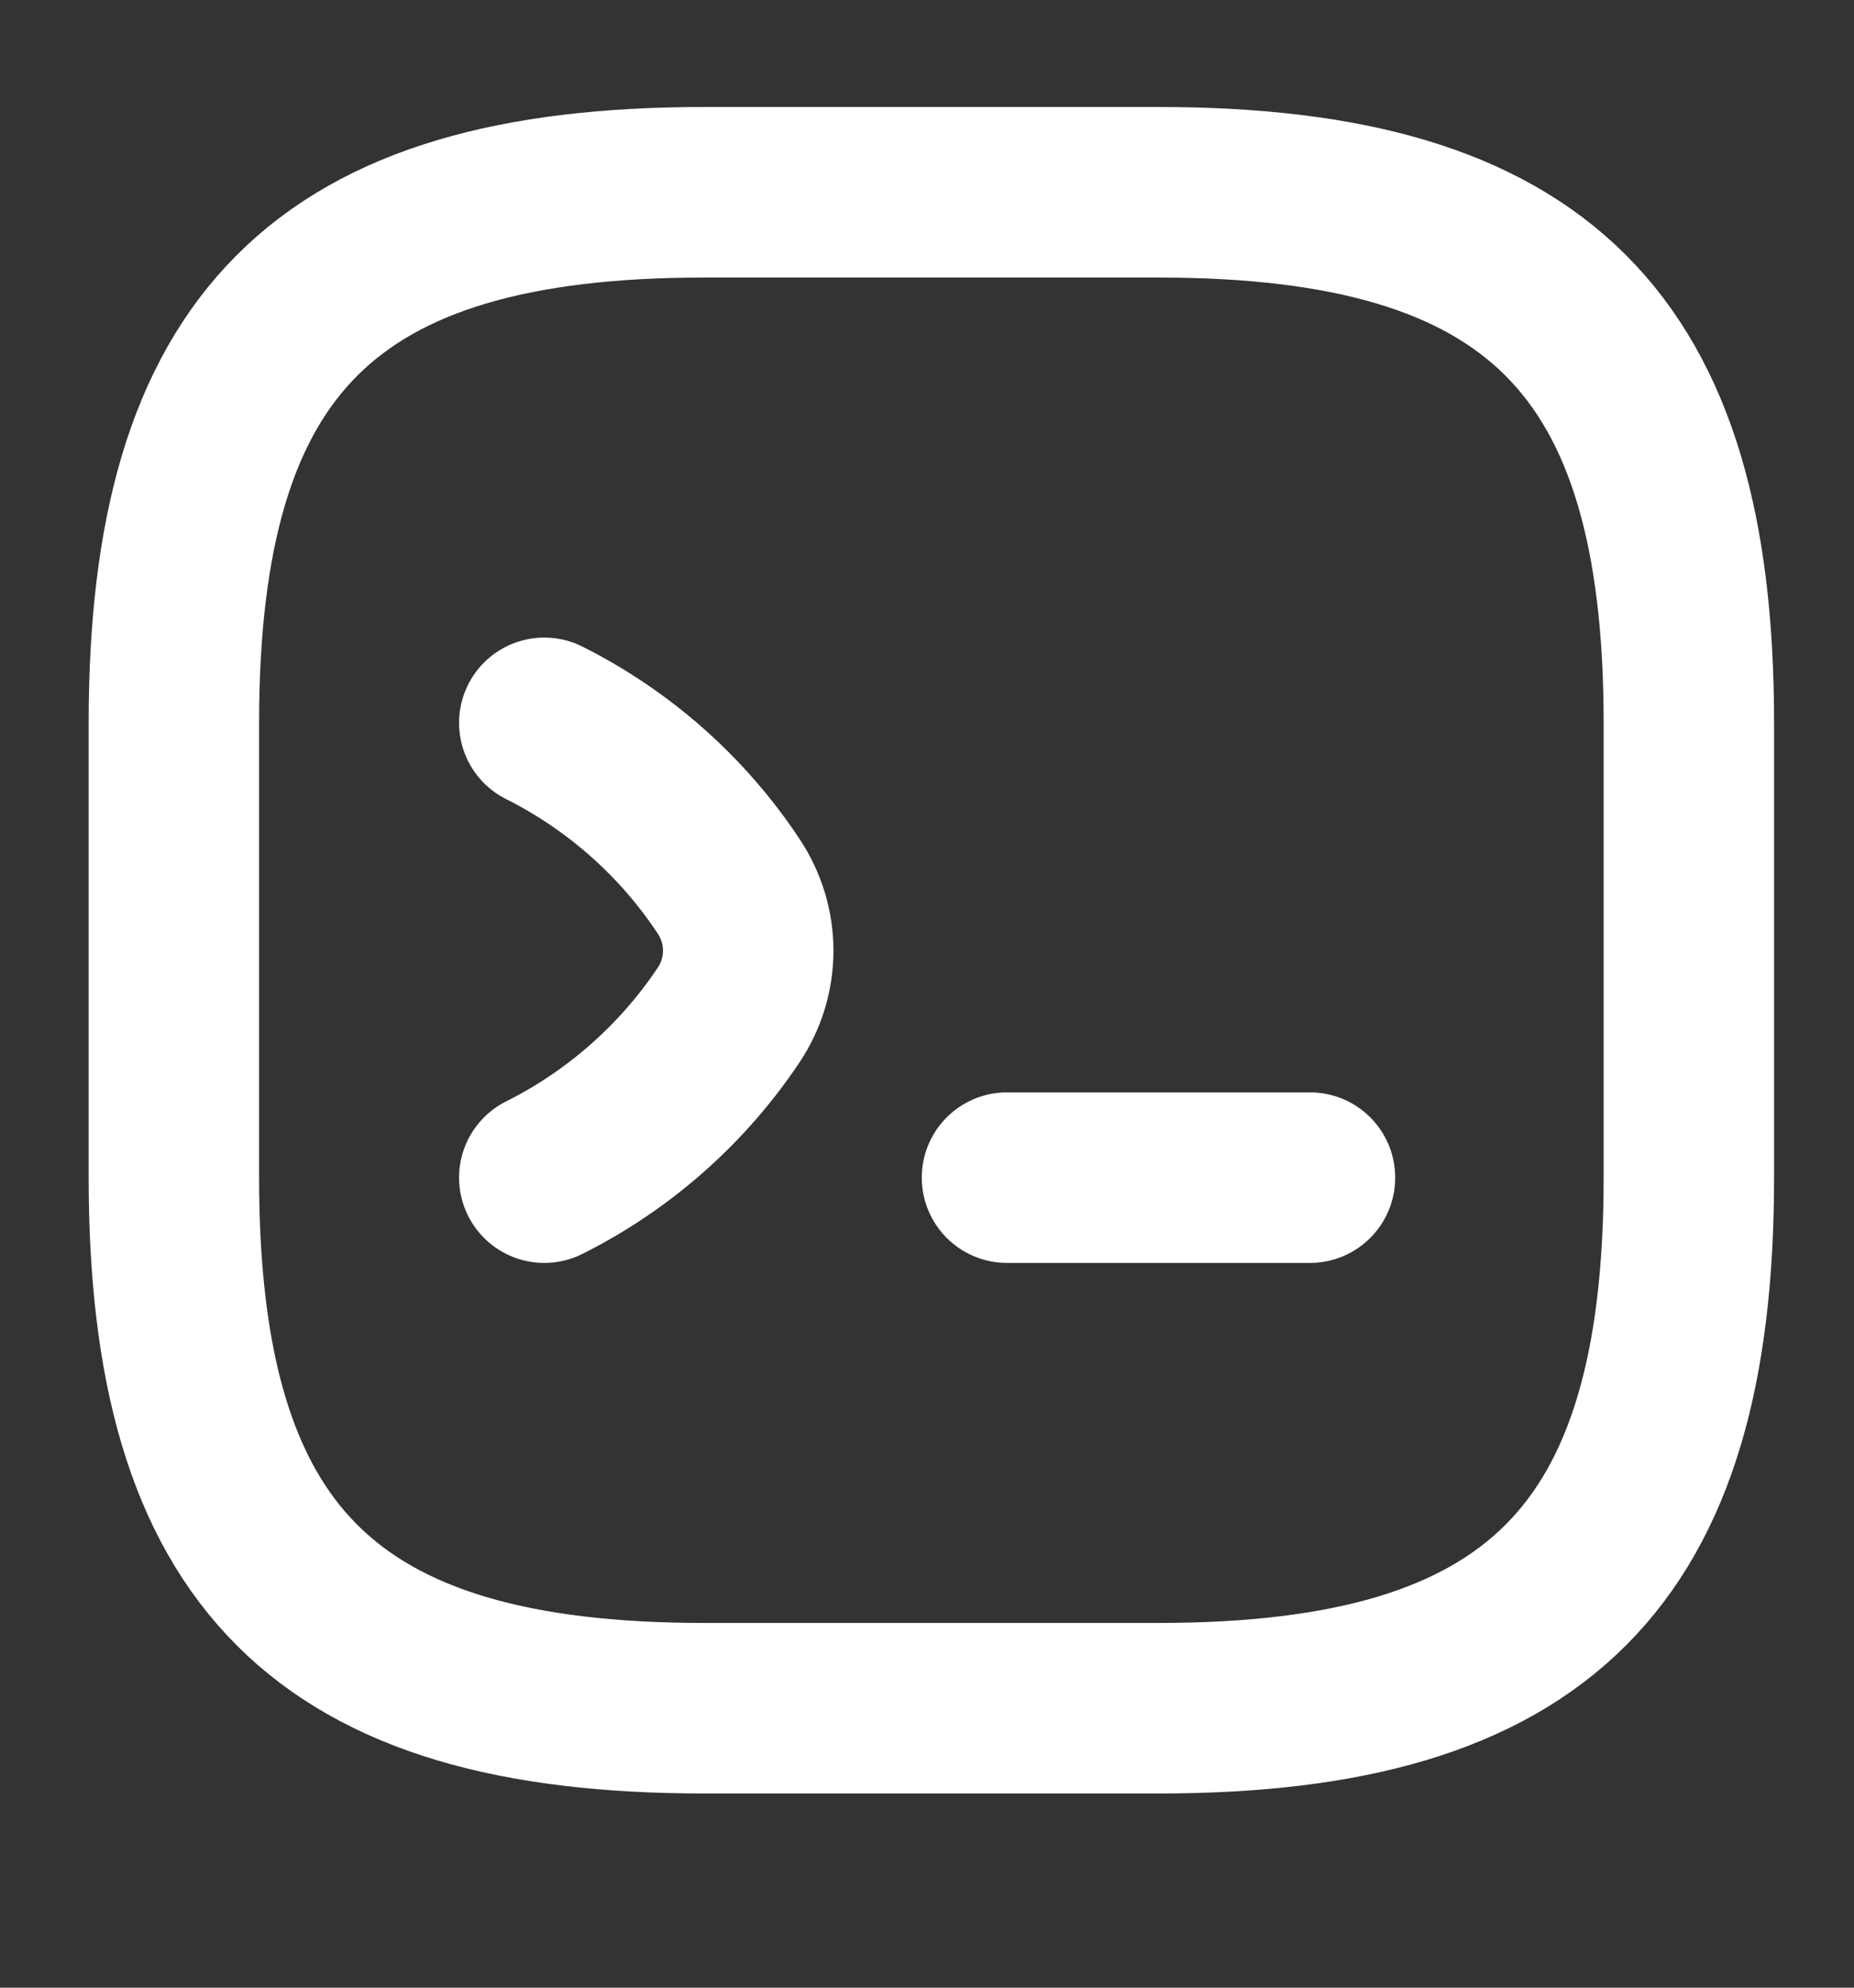
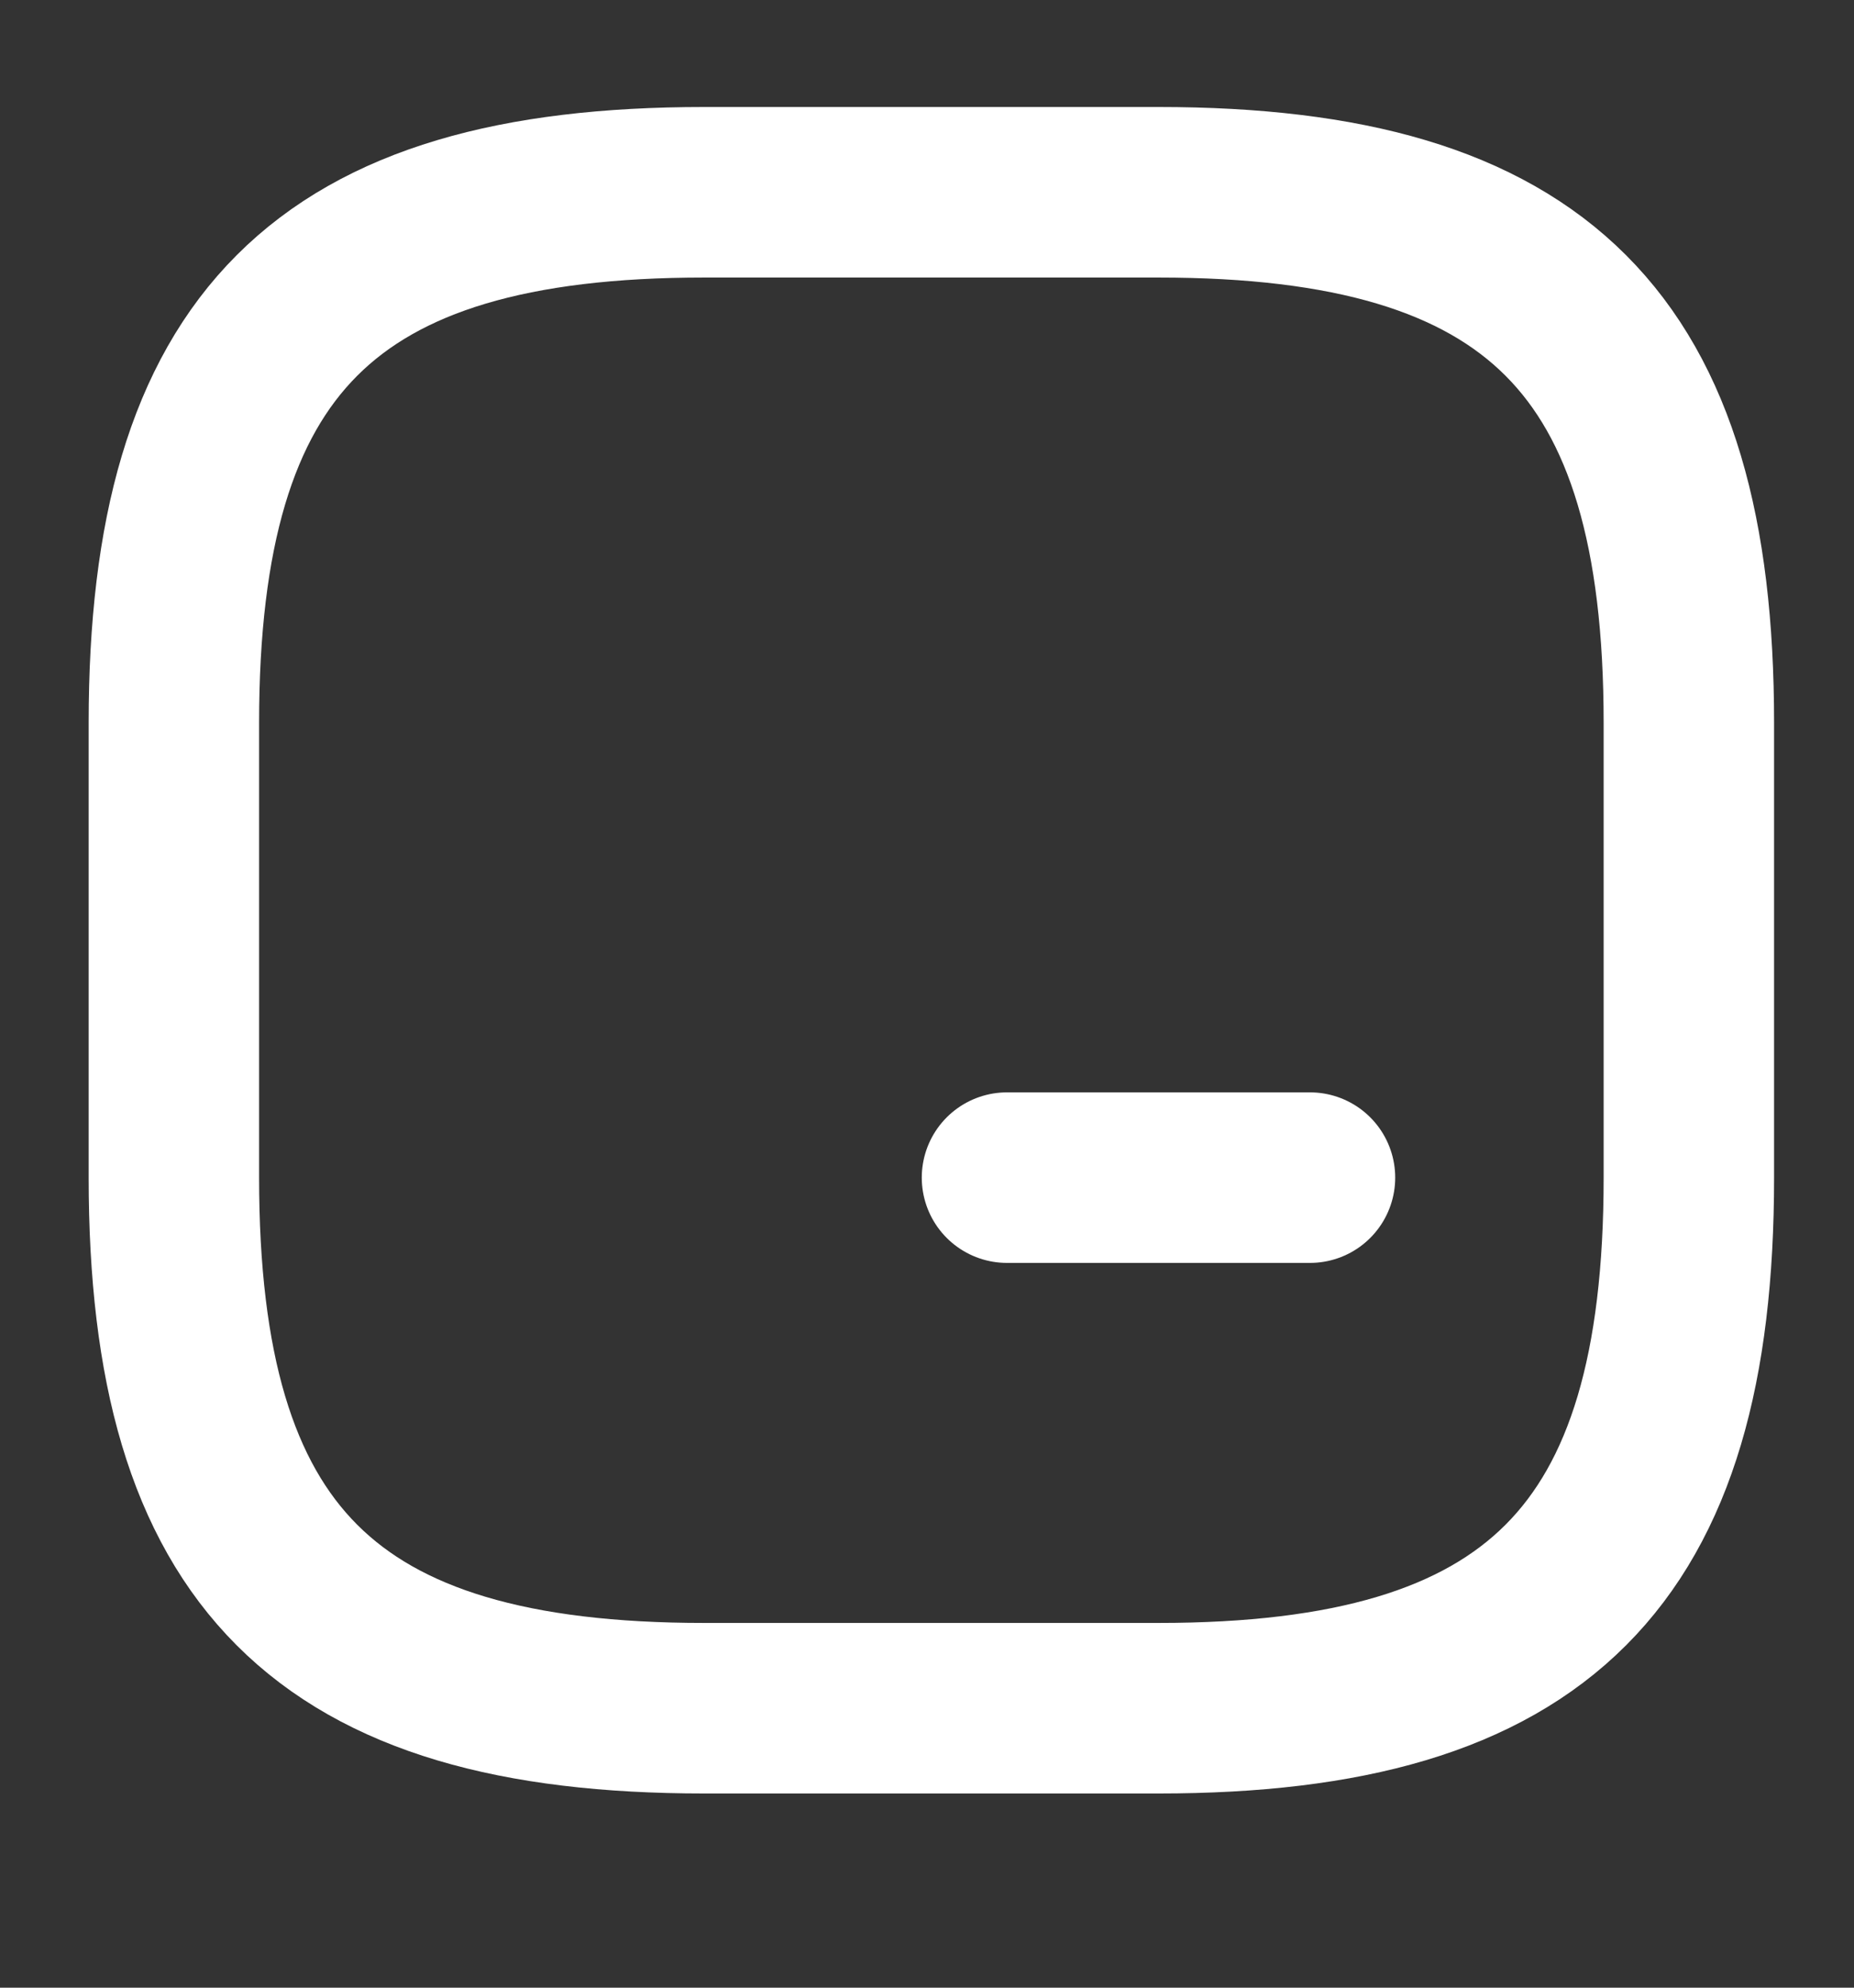
<svg xmlns="http://www.w3.org/2000/svg" width="14" height="15" viewBox="0 0 14 15" fill="none">
  <rect x="0" y="0" width="14" height="15" fill="#333333" stroke="none" />
-   <path d="M4.11 5.455C4.67 5.736 5.151 6.159 5.5 6.685C5.7 6.983 5.7 7.366 5.5 7.663C5.151 8.184 4.67 8.607 4.11 8.887" stroke="white" stroke-width="1.287" stroke-linecap="round" stroke-linejoin="round" />
  <path d="M7.604 8.887H9.892" stroke="white" stroke-width="1.287" stroke-linecap="round" stroke-linejoin="round" />
  <path d="M5.317 12.891H8.749C11.609 12.891 12.753 11.747 12.753 8.887V5.455C12.753 2.595 11.609 1.451 8.749 1.451H5.317C2.457 1.451 1.313 2.595 1.313 5.455V8.887C1.313 11.747 2.457 12.891 5.317 12.891Z" stroke="white" stroke-width="1.287" stroke-linecap="round" stroke-linejoin="round" />
</svg>